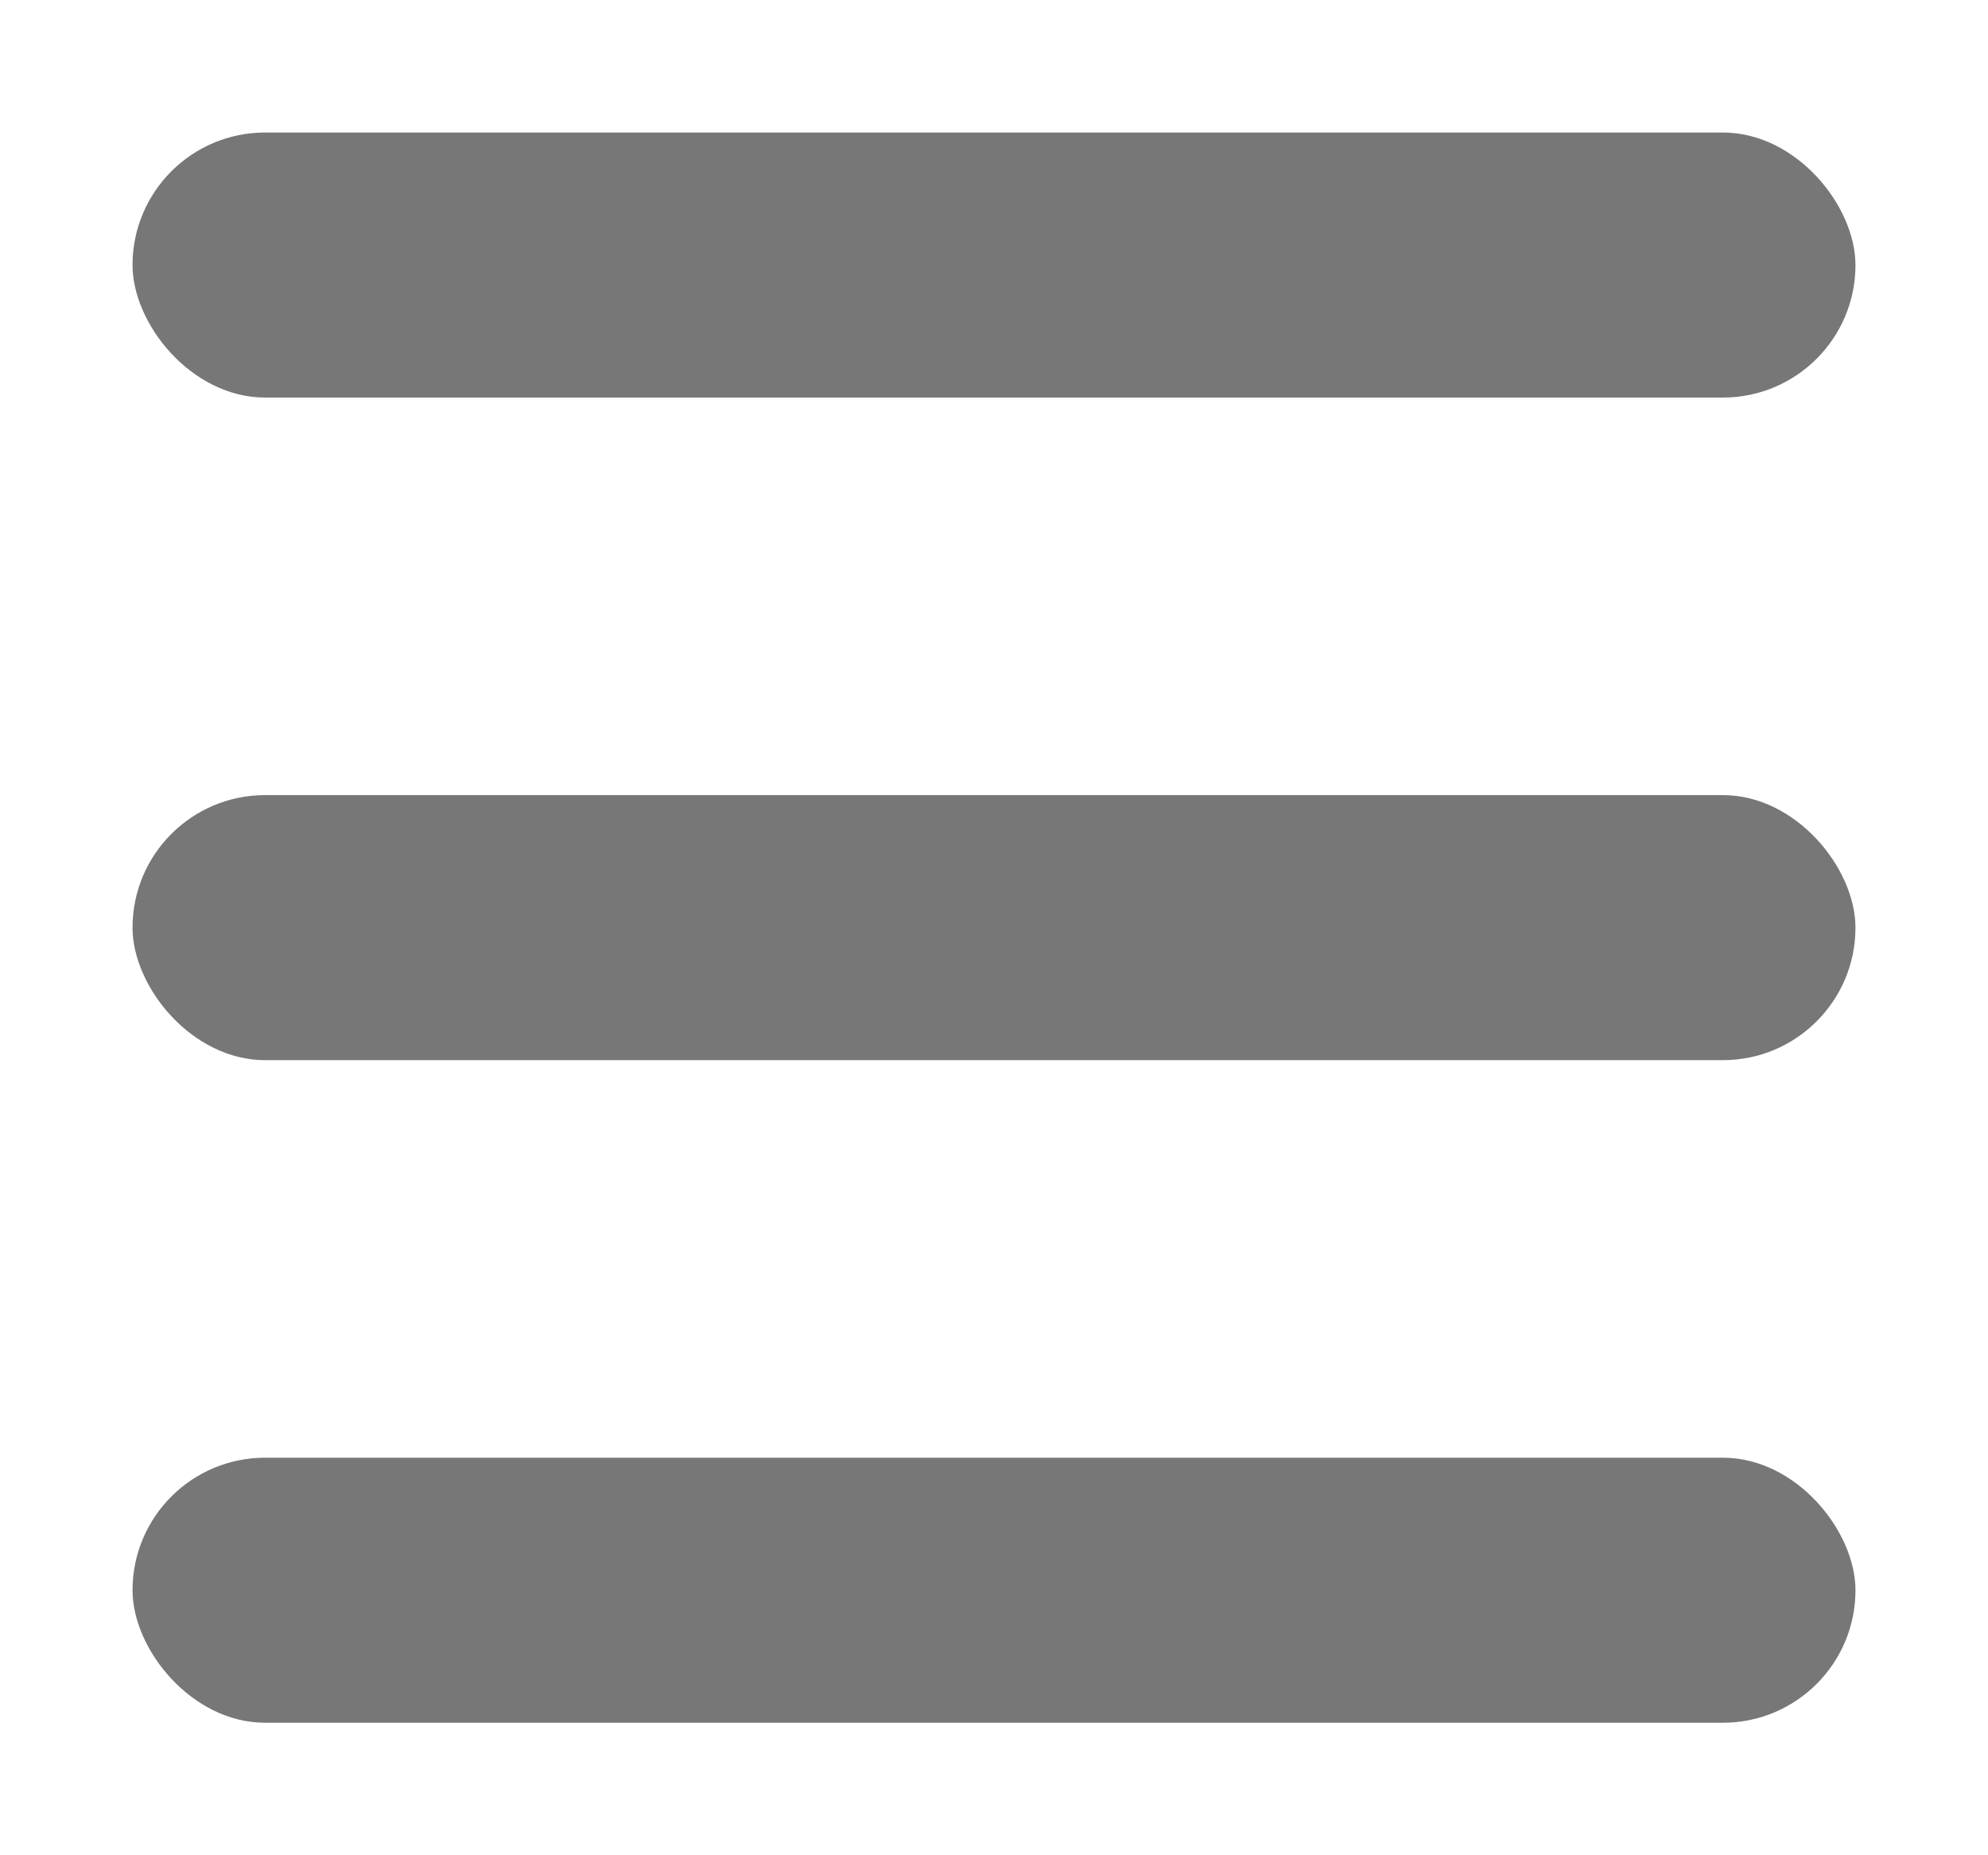
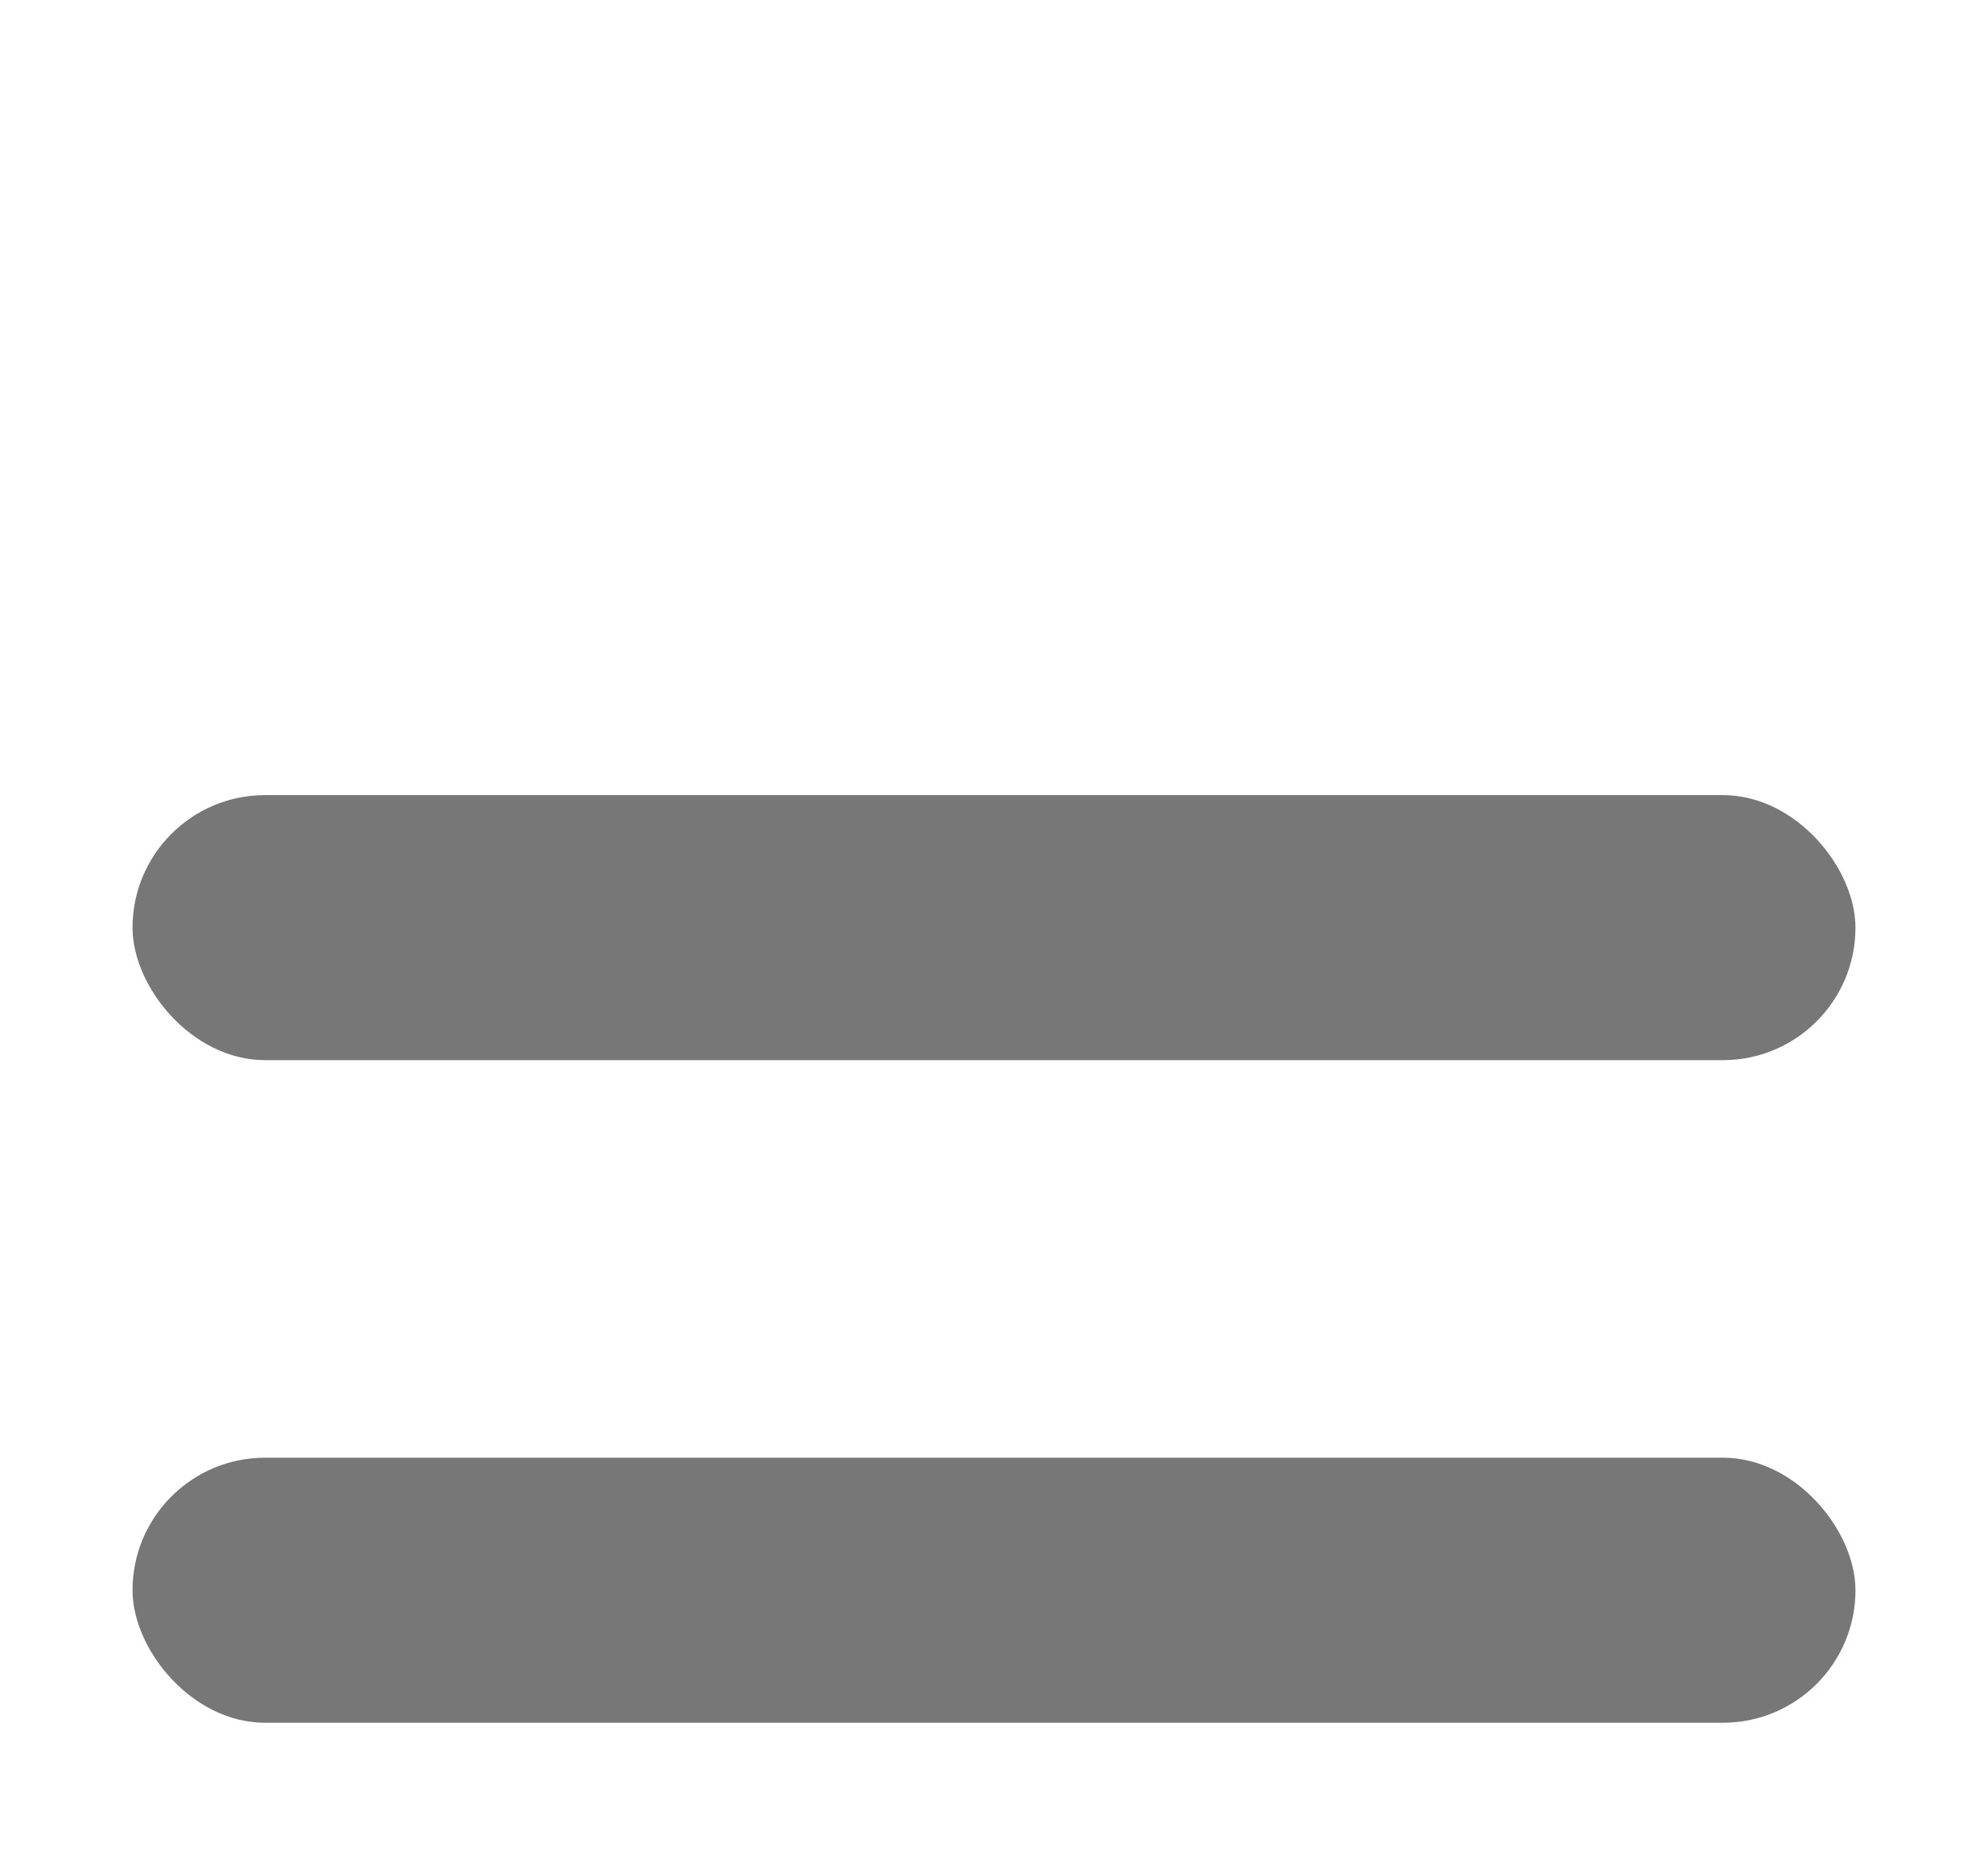
<svg xmlns="http://www.w3.org/2000/svg" id="menu-icon.svg" width="15" height="14" viewBox="0 0 15 14">
  <defs>
    <style>
      .cls-1 {
        fill: none;
      }

      .cls-2 {
        fill: #777;
      }
    </style>
  </defs>
-   <rect id="boundaries" class="cls-1" width="15" height="14" />
-   <rect class="cls-2" x="1" y="1" width="13" height="2" rx="1" ry="1" />
  <rect id="Rectangle_9_copy" data-name="Rectangle 9 copy" class="cls-2" x="1" y="6" width="13" height="2" rx="1" ry="1" />
  <rect id="Rectangle_9_copy_2" data-name="Rectangle 9 copy 2" class="cls-2" x="1" y="11" width="13" height="2" rx="1" ry="1" />
</svg>